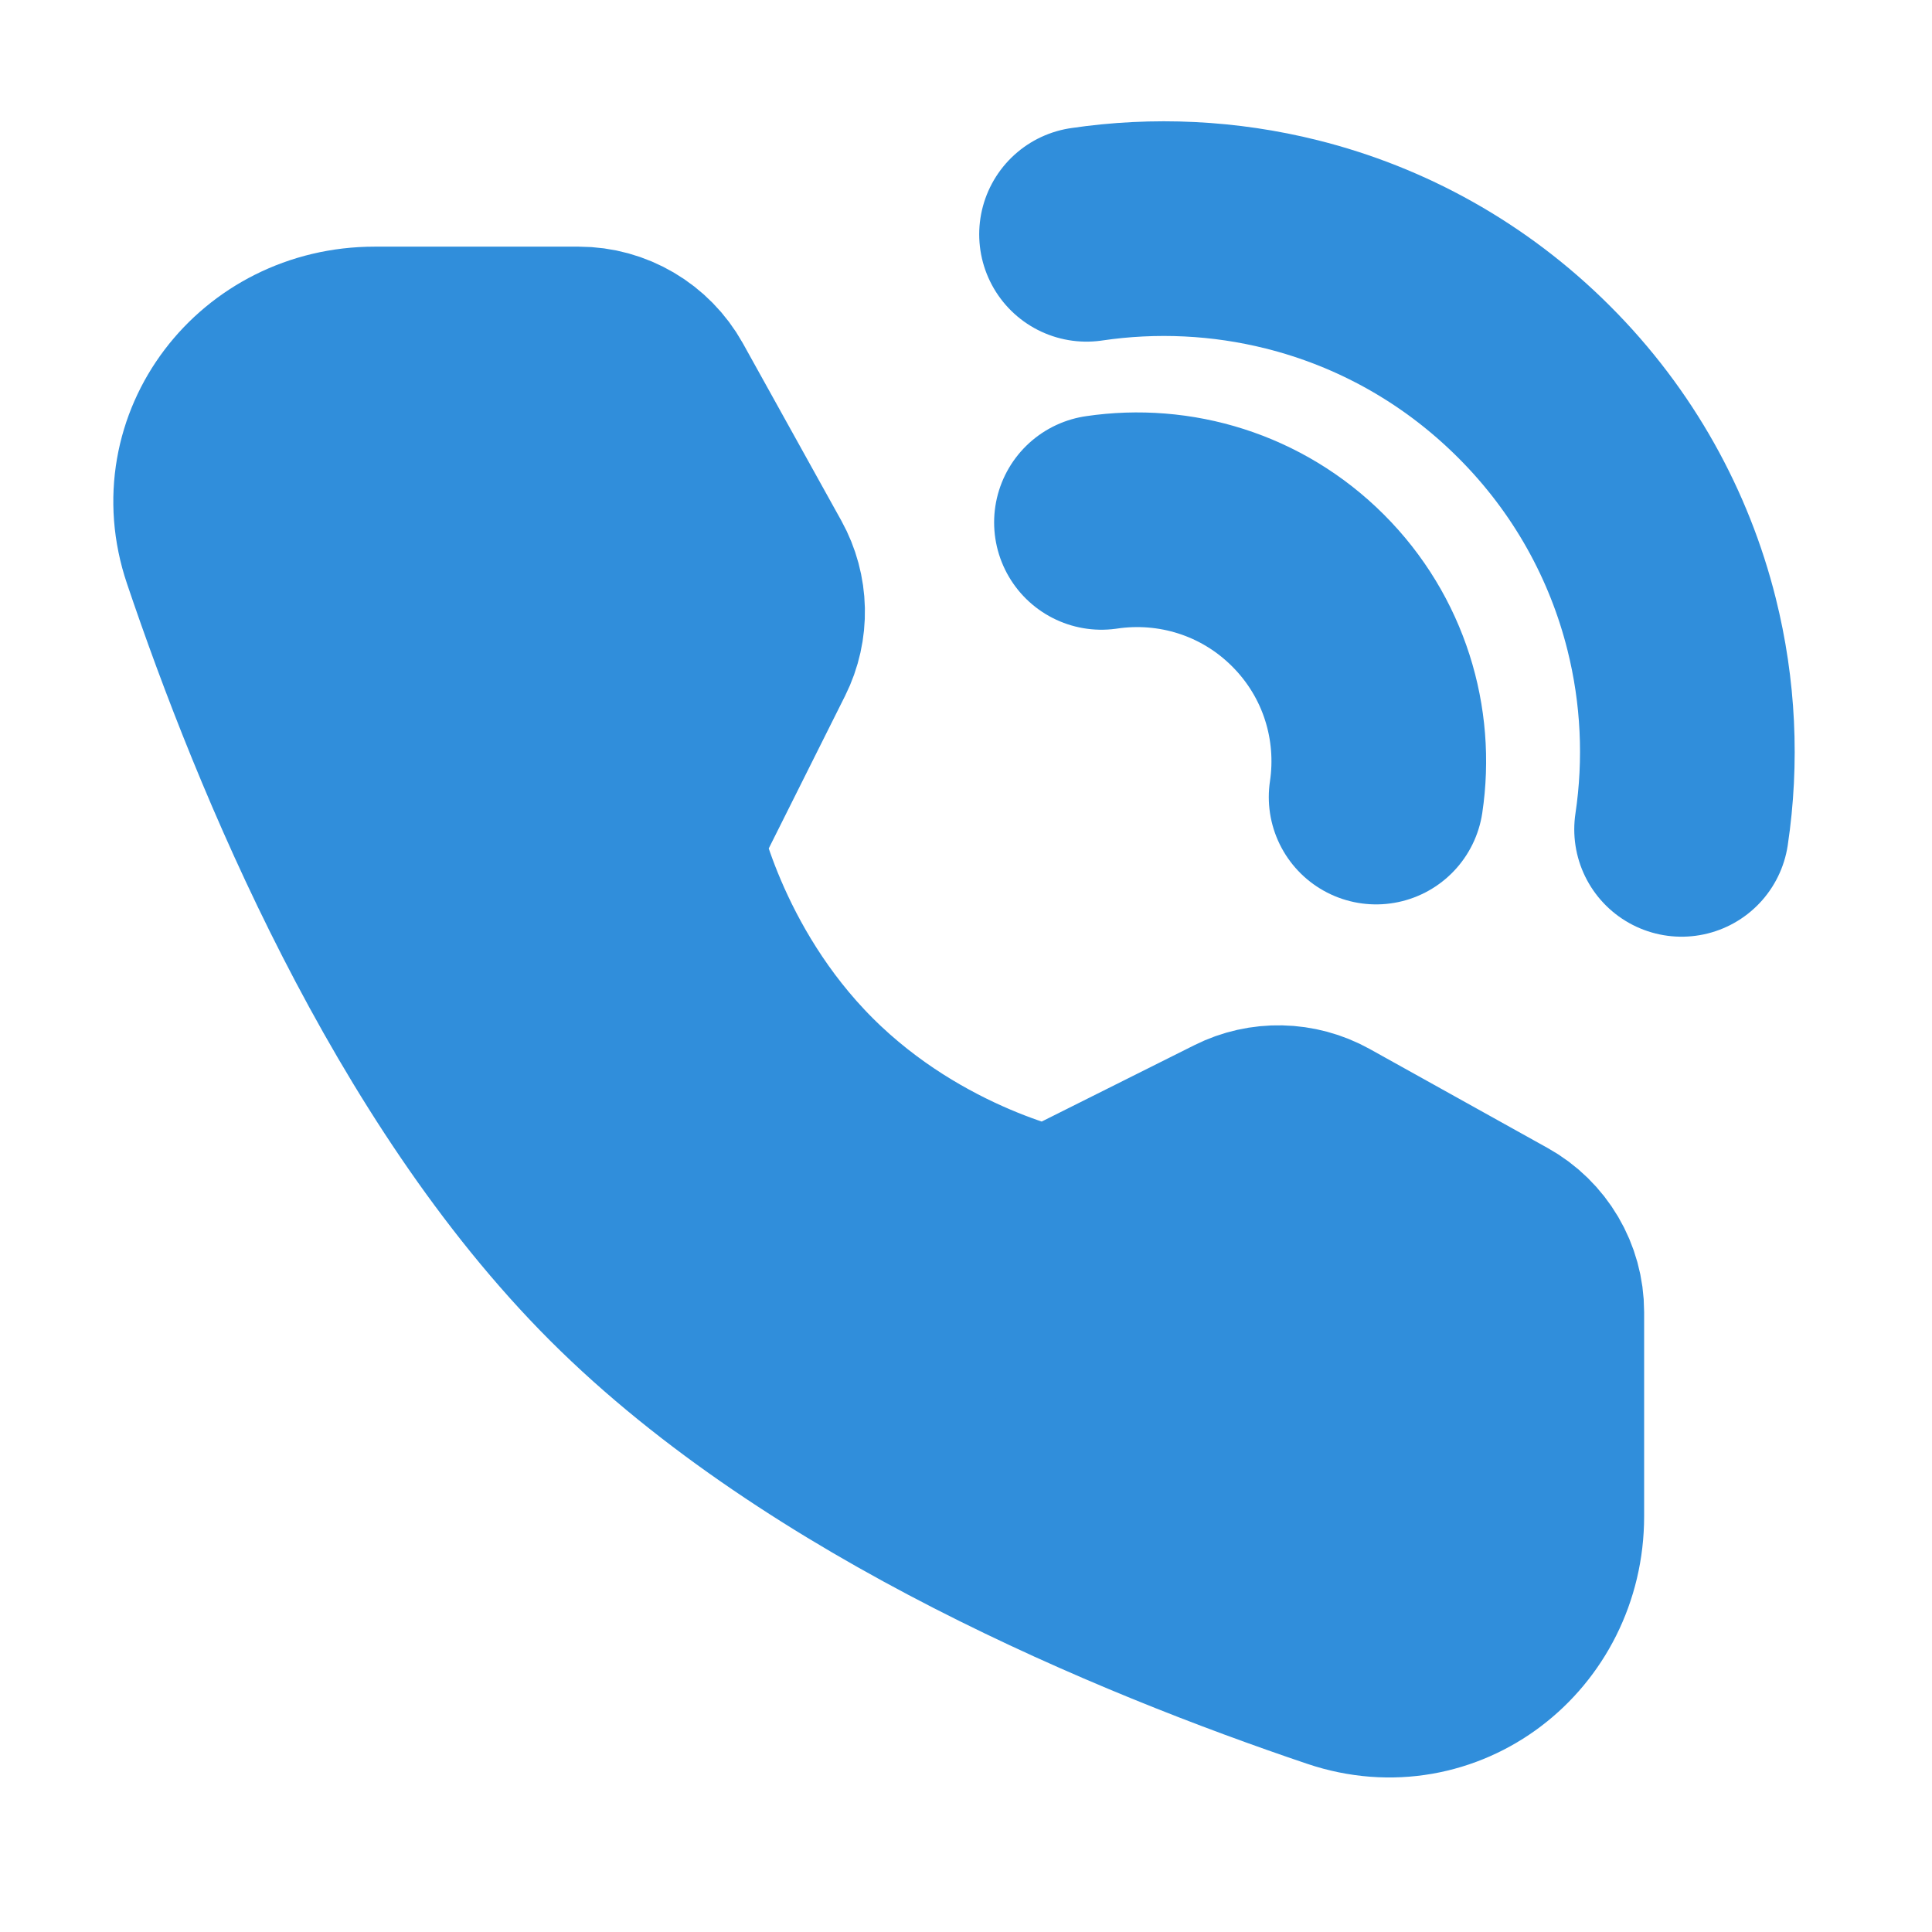
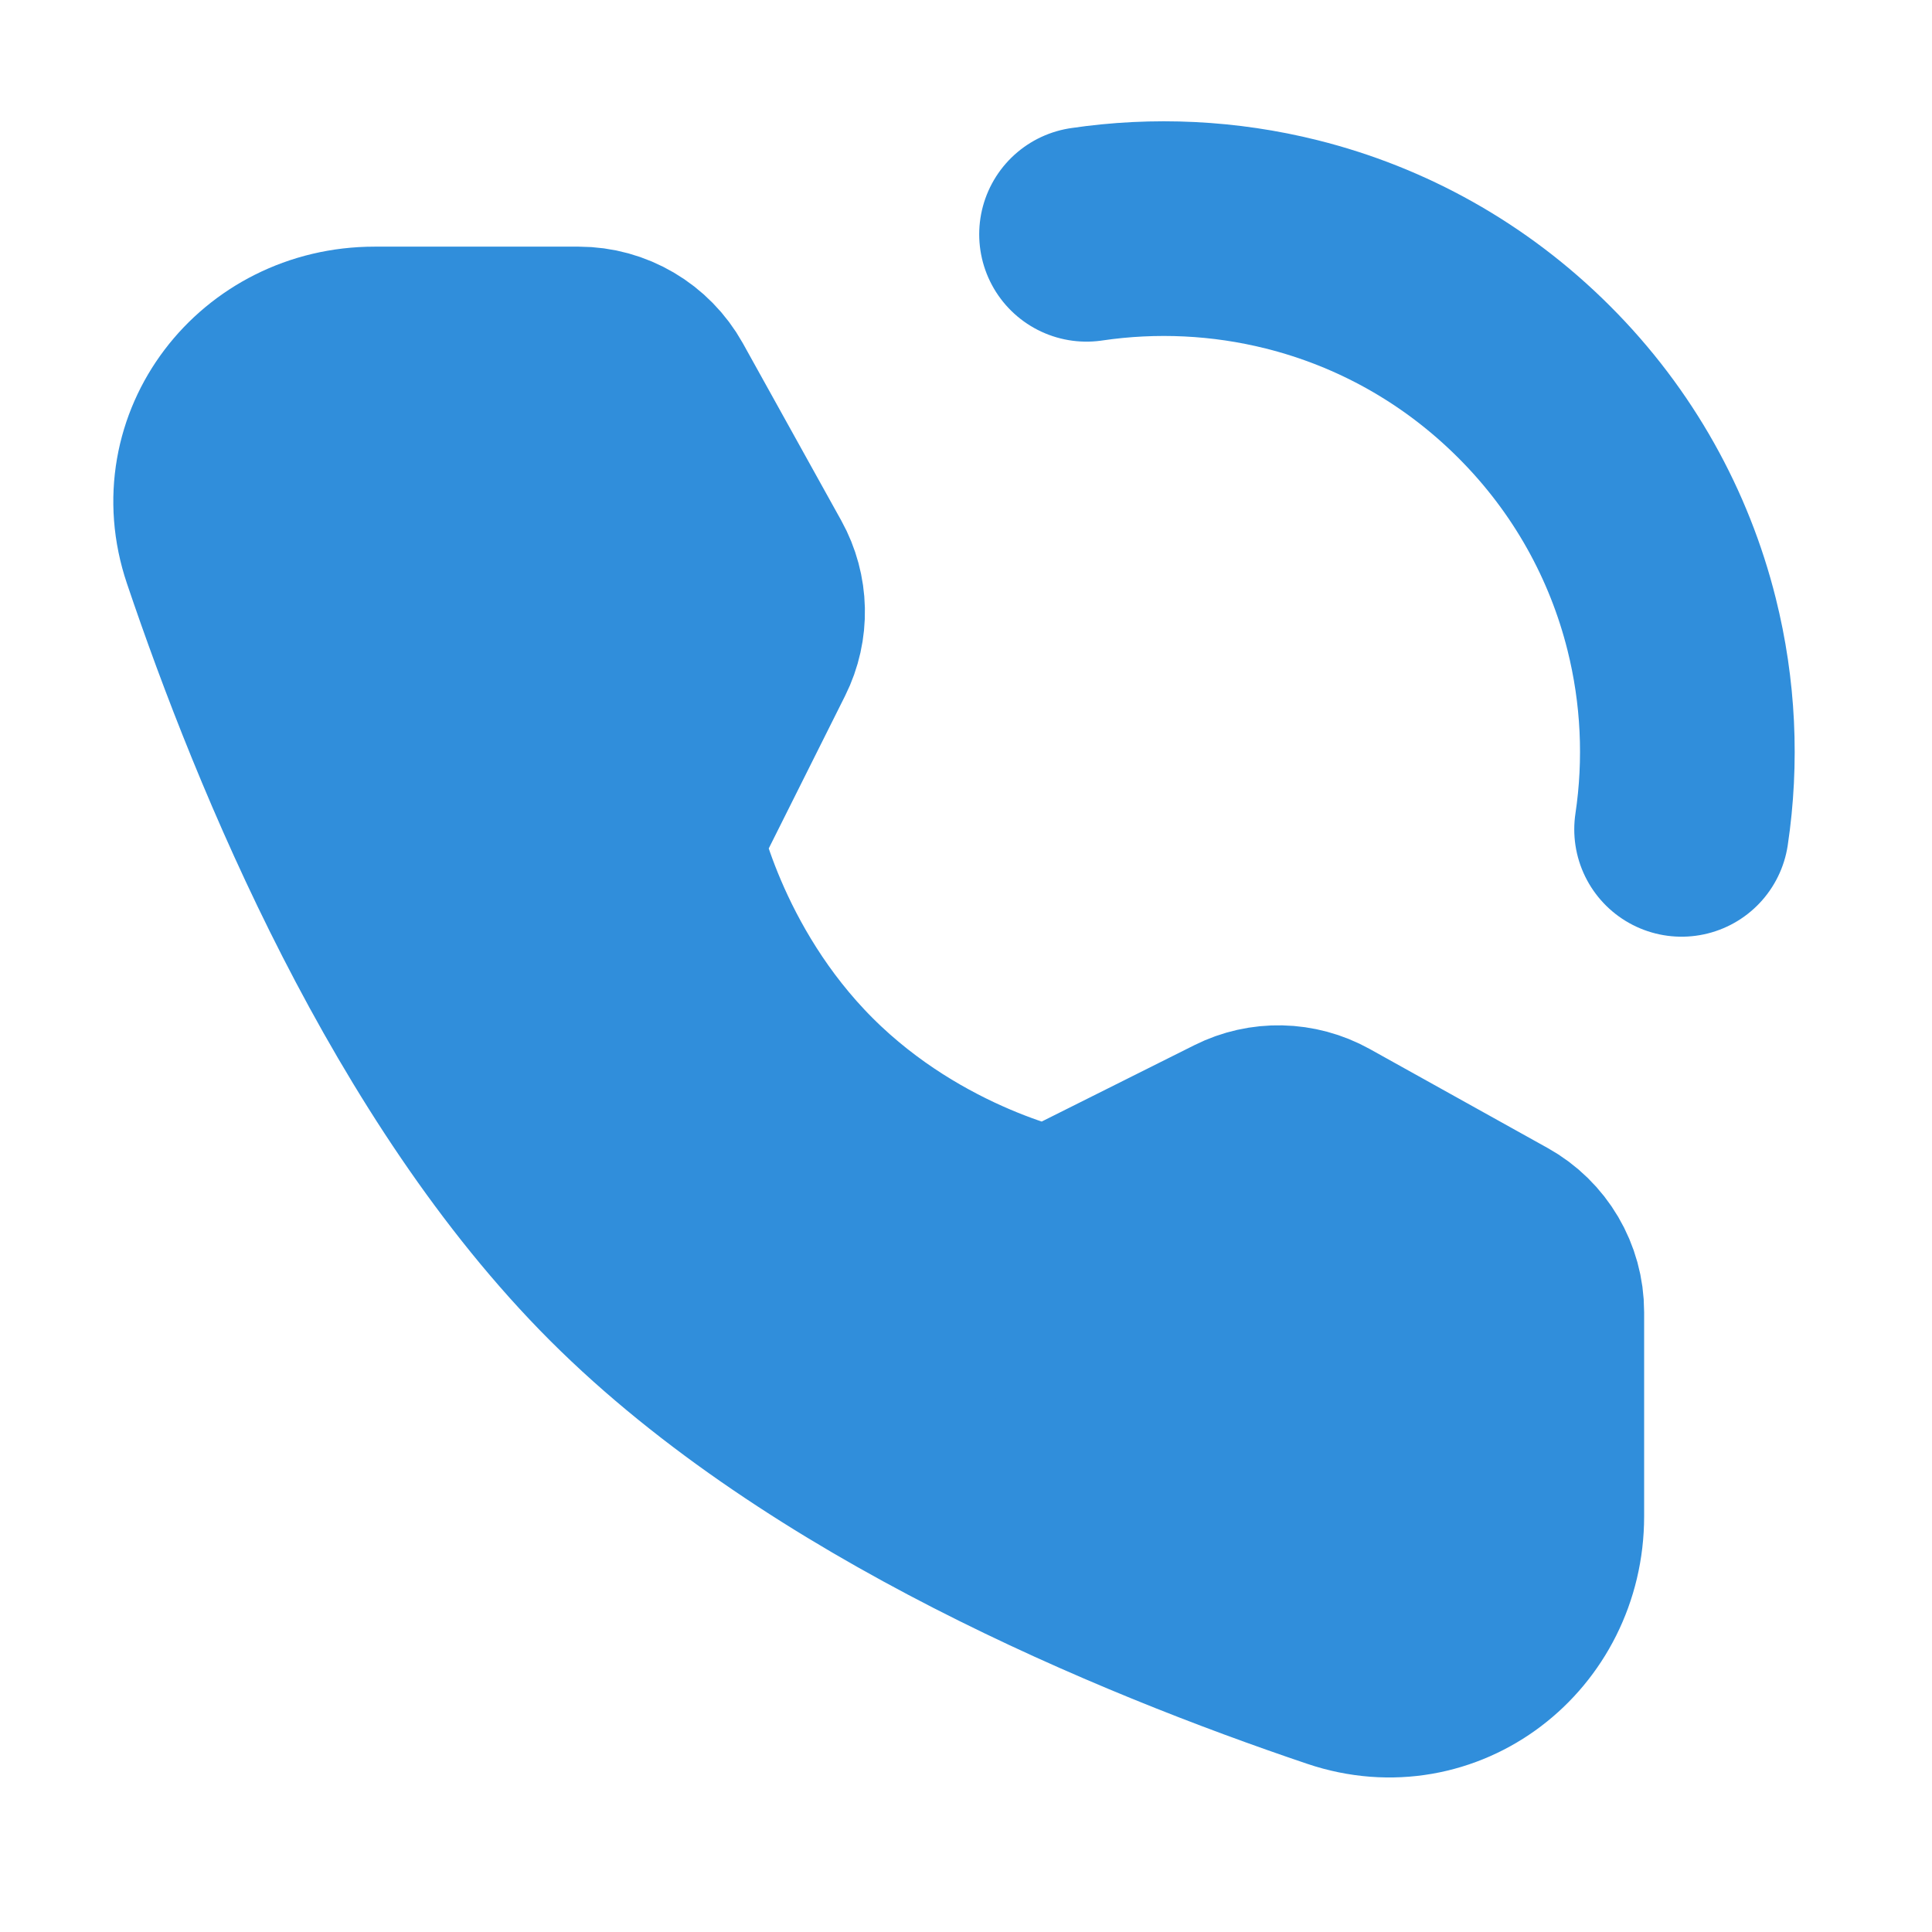
<svg xmlns="http://www.w3.org/2000/svg" width="18" height="18" viewBox="0 0 18 18" fill="none">
  <g id="Frame">
    <path id="Vector" d="M15.667 7.727C15.762 7.092 15.731 6.441 15.574 5.815C15.367 4.988 14.94 4.204 14.293 3.558C13.646 2.911 12.863 2.484 12.036 2.277C11.41 2.12 10.759 2.089 10.123 2.183" stroke="#308EDB" stroke-width="2" stroke-linecap="round" stroke-linejoin="round" />
-     <path id="Vector_2" d="M12.821 7.426C12.923 6.745 12.711 6.026 12.187 5.502C11.662 4.977 10.944 4.766 10.262 4.867" stroke="#308EDB" stroke-width="2" stroke-linecap="round" stroke-linejoin="round" />
    <path id="Vector_3" d="M5.391 3.298C5.663 3.298 5.914 3.446 6.047 3.684L6.964 5.336C7.084 5.553 7.09 5.814 6.979 6.036L6.095 7.803C6.095 7.803 6.351 9.12 7.423 10.192C8.495 11.264 9.808 11.516 9.808 11.516L11.575 10.632C11.796 10.521 12.058 10.527 12.275 10.647L13.932 11.569C14.17 11.701 14.318 11.952 14.318 12.224V14.127C14.318 15.096 13.418 15.796 12.5 15.486C10.614 14.85 7.687 13.638 5.832 11.783C3.977 9.928 2.766 7.001 2.13 5.116C1.82 4.198 2.52 3.298 3.489 3.298H5.391Z" fill="#308EDB" stroke="#308EDB" stroke-width="2" stroke-linejoin="round" />
  </g>
</svg>